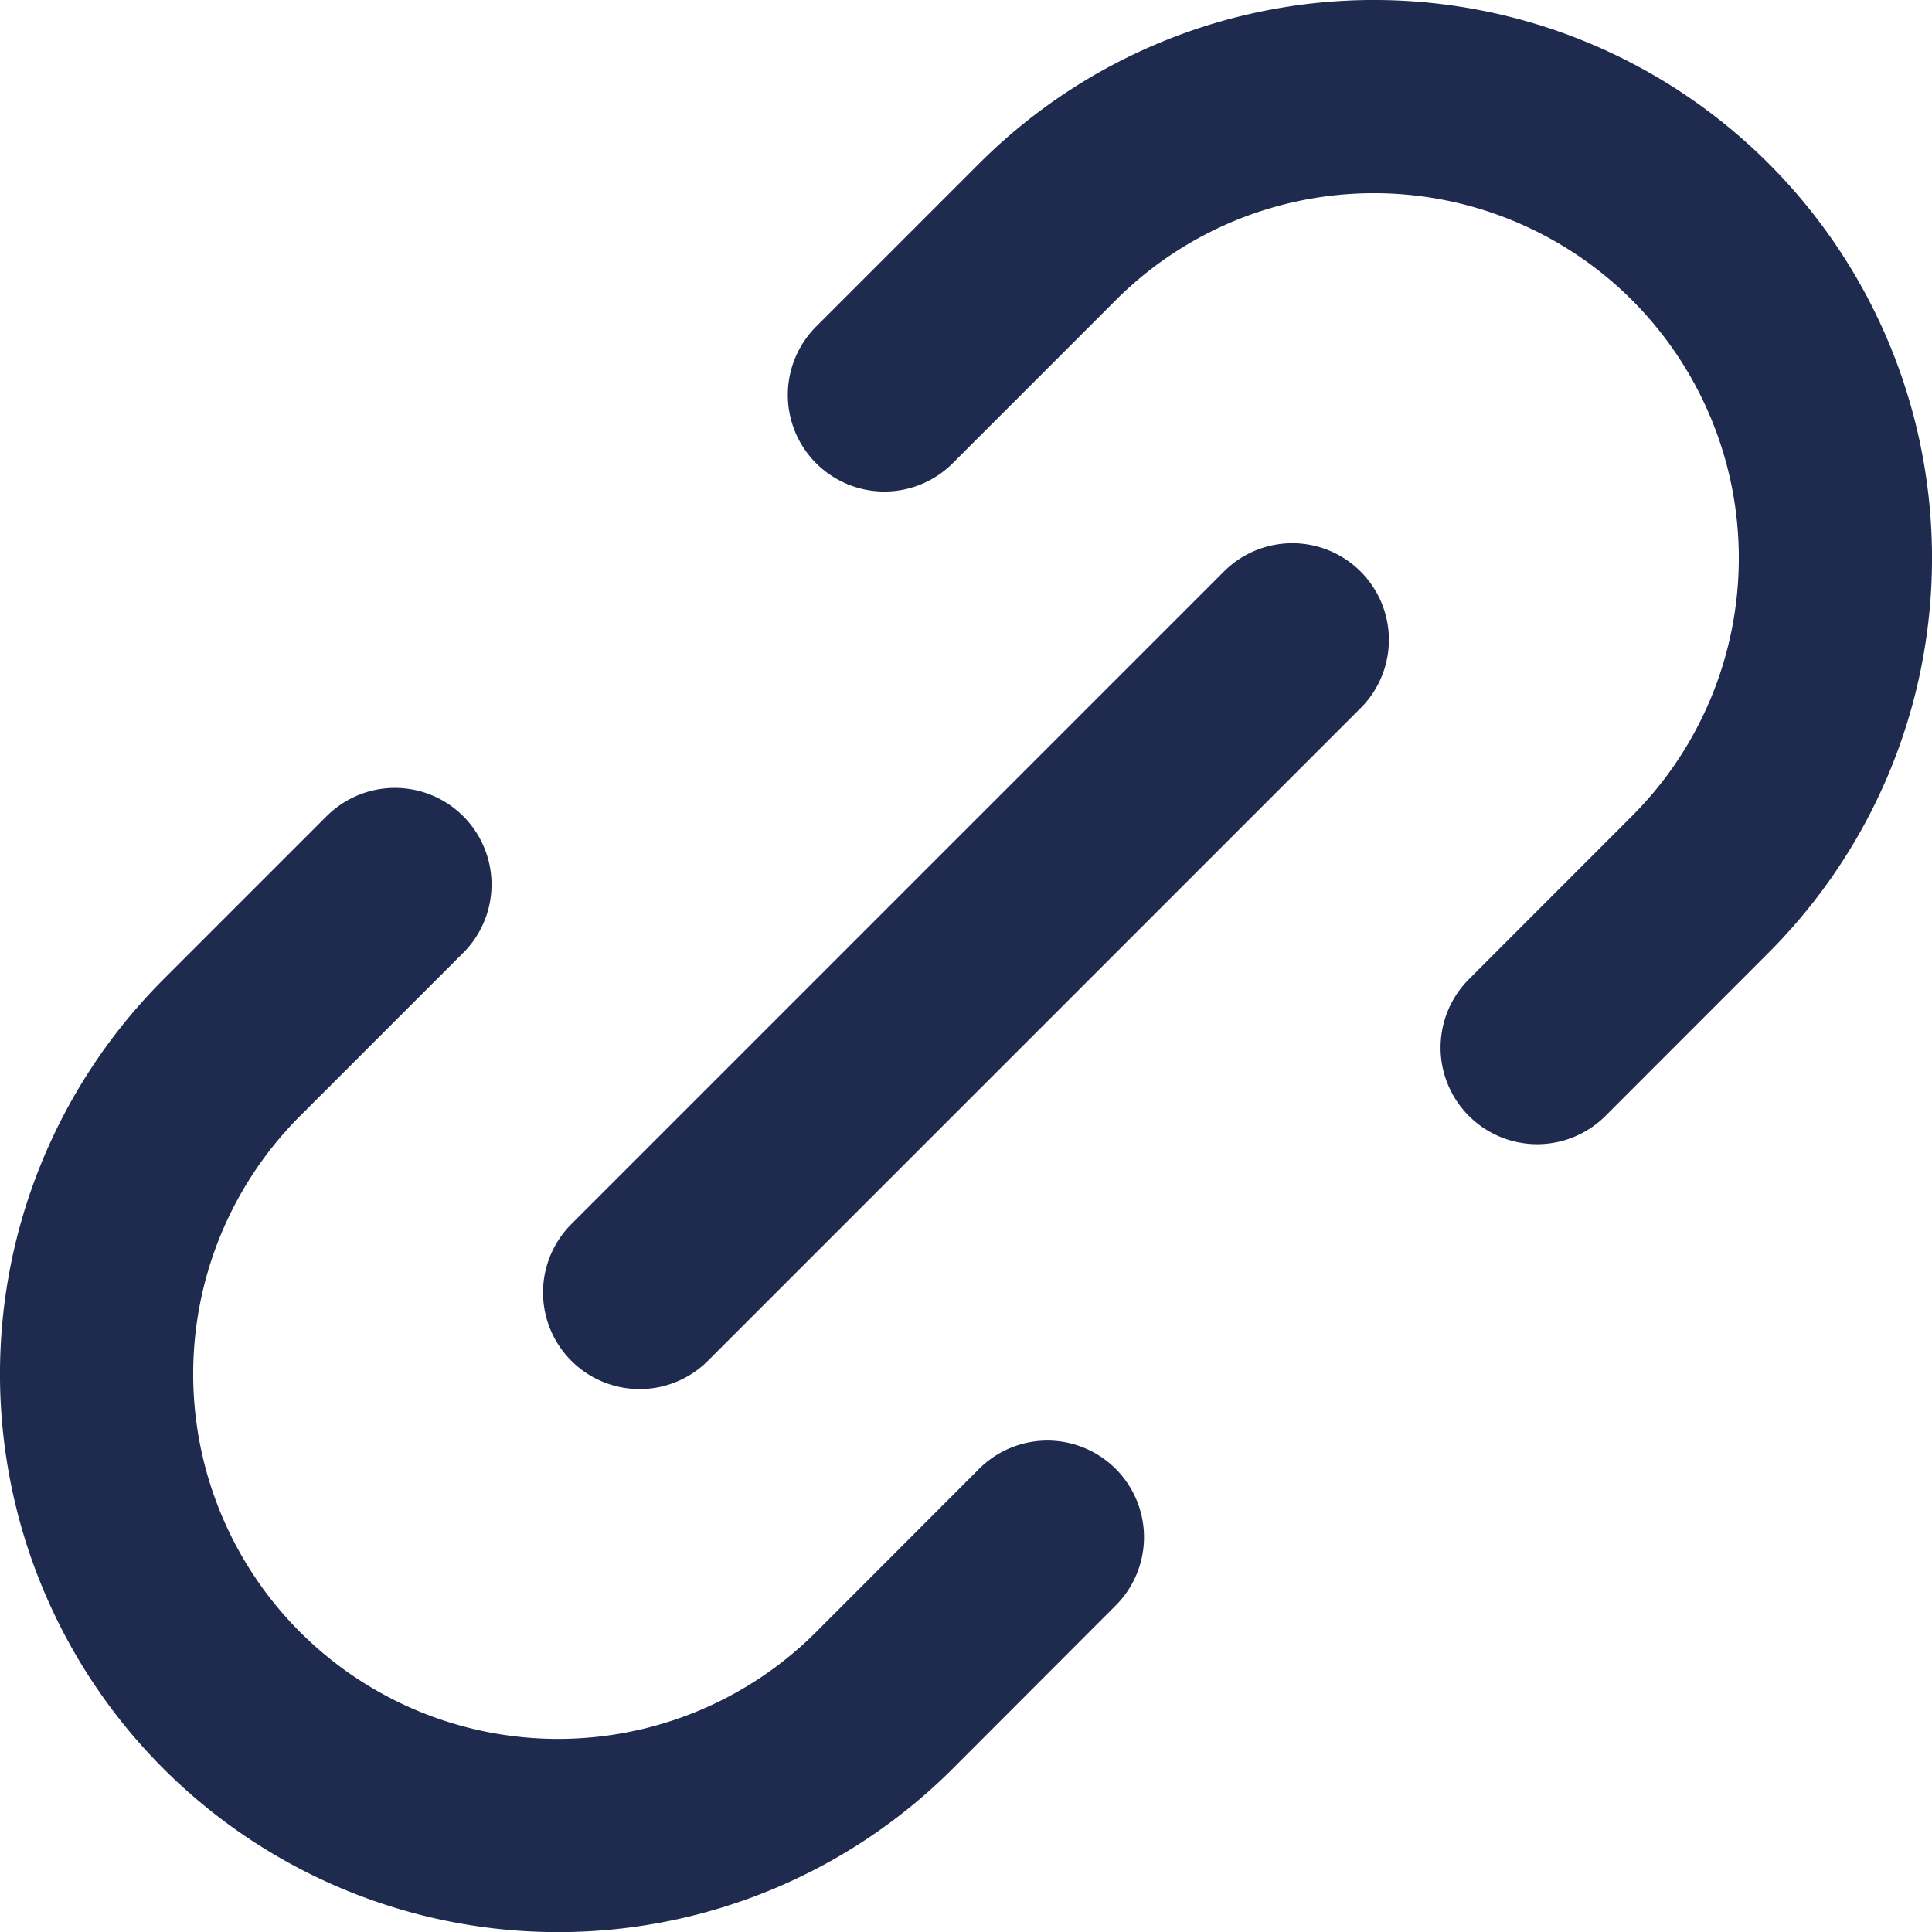
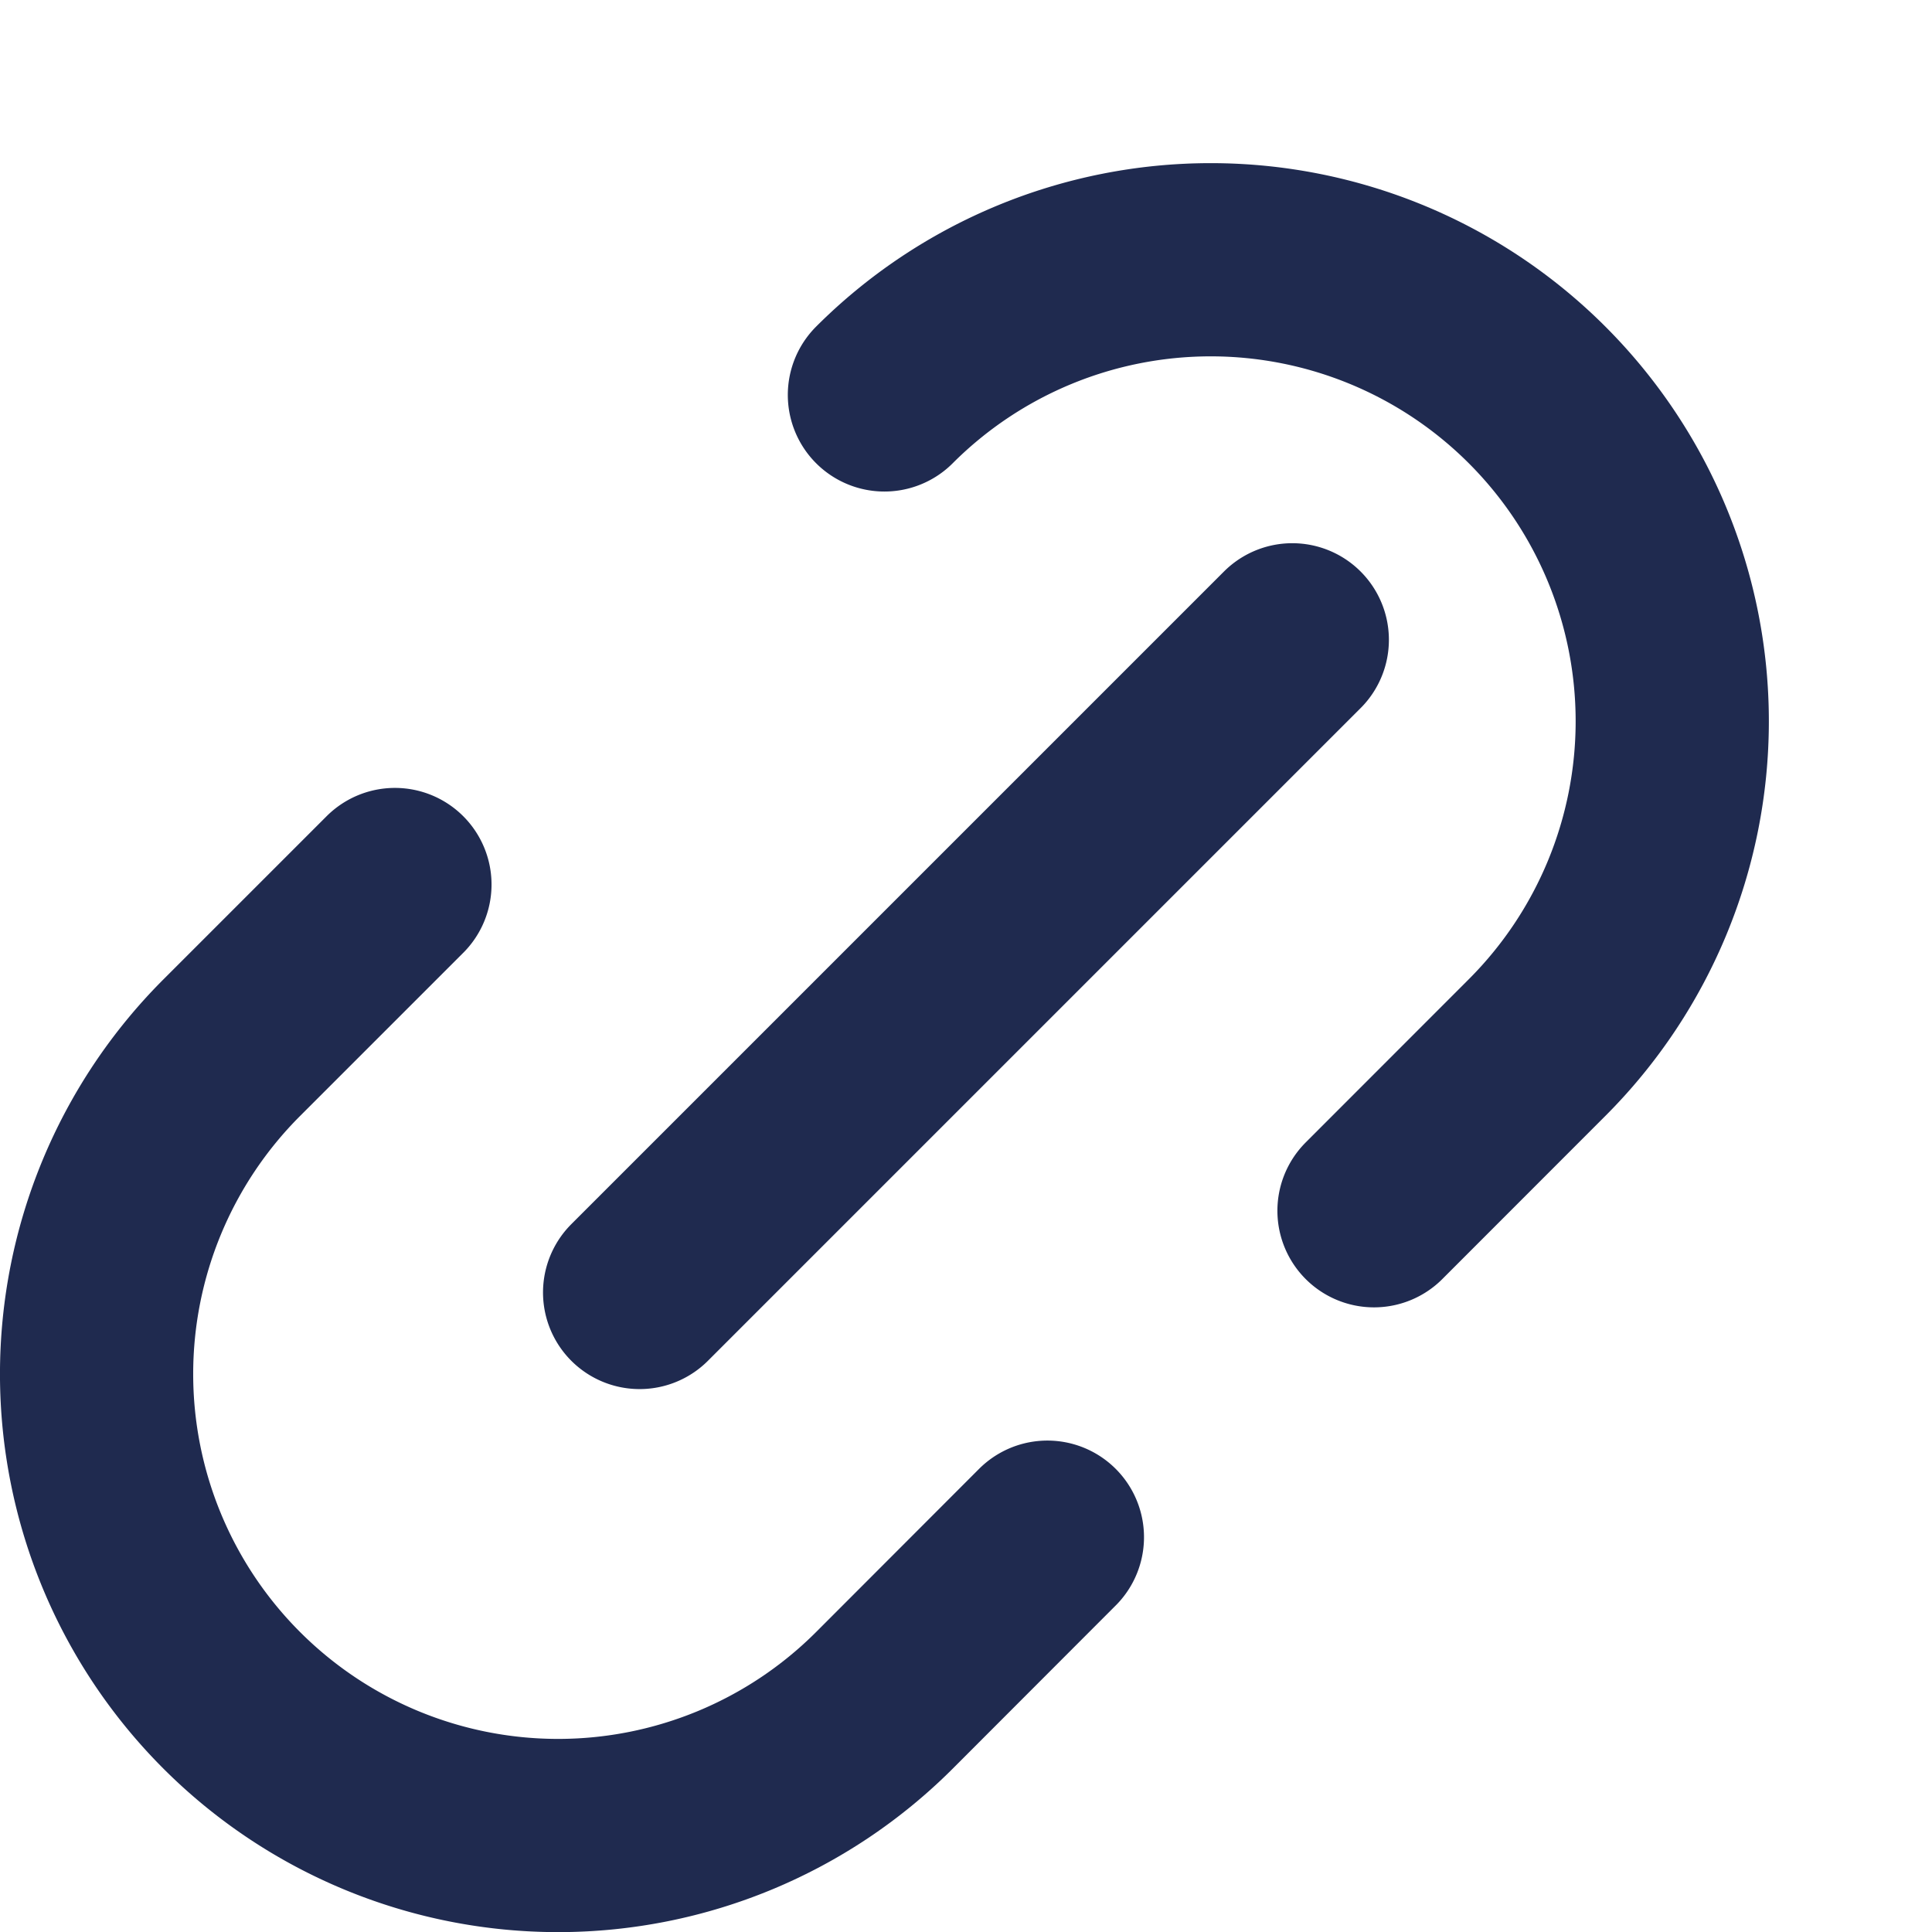
<svg xmlns="http://www.w3.org/2000/svg" width="19.999" height="20" viewBox="0 0 19.999 20">
  <g id="Interface_Link" data-name="Interface / Link" transform="translate(-3.465 -3.464)">
-     <path id="Vector" d="M10.086,16.843l6.756-6.756M7.553,12.62,5.864,14.309a4.777,4.777,0,1,0,6.756,6.756l1.687-1.689M12.62,7.552l1.689-1.689a4.777,4.777,0,0,1,6.756,6.756l-1.688,1.689" transform="translate(0 0)" fill="none" stroke="#1f2a4f" stroke-linecap="round" stroke-linejoin="round" stroke-width="2" />
+     <path id="Vector" d="M10.086,16.843l6.756-6.756M7.553,12.62,5.864,14.309a4.777,4.777,0,1,0,6.756,6.756l1.687-1.689M12.62,7.552a4.777,4.777,0,0,1,6.756,6.756l-1.688,1.689" transform="translate(0 0)" fill="none" stroke="#1f2a4f" stroke-linecap="round" stroke-linejoin="round" stroke-width="2" />
  </g>
</svg>